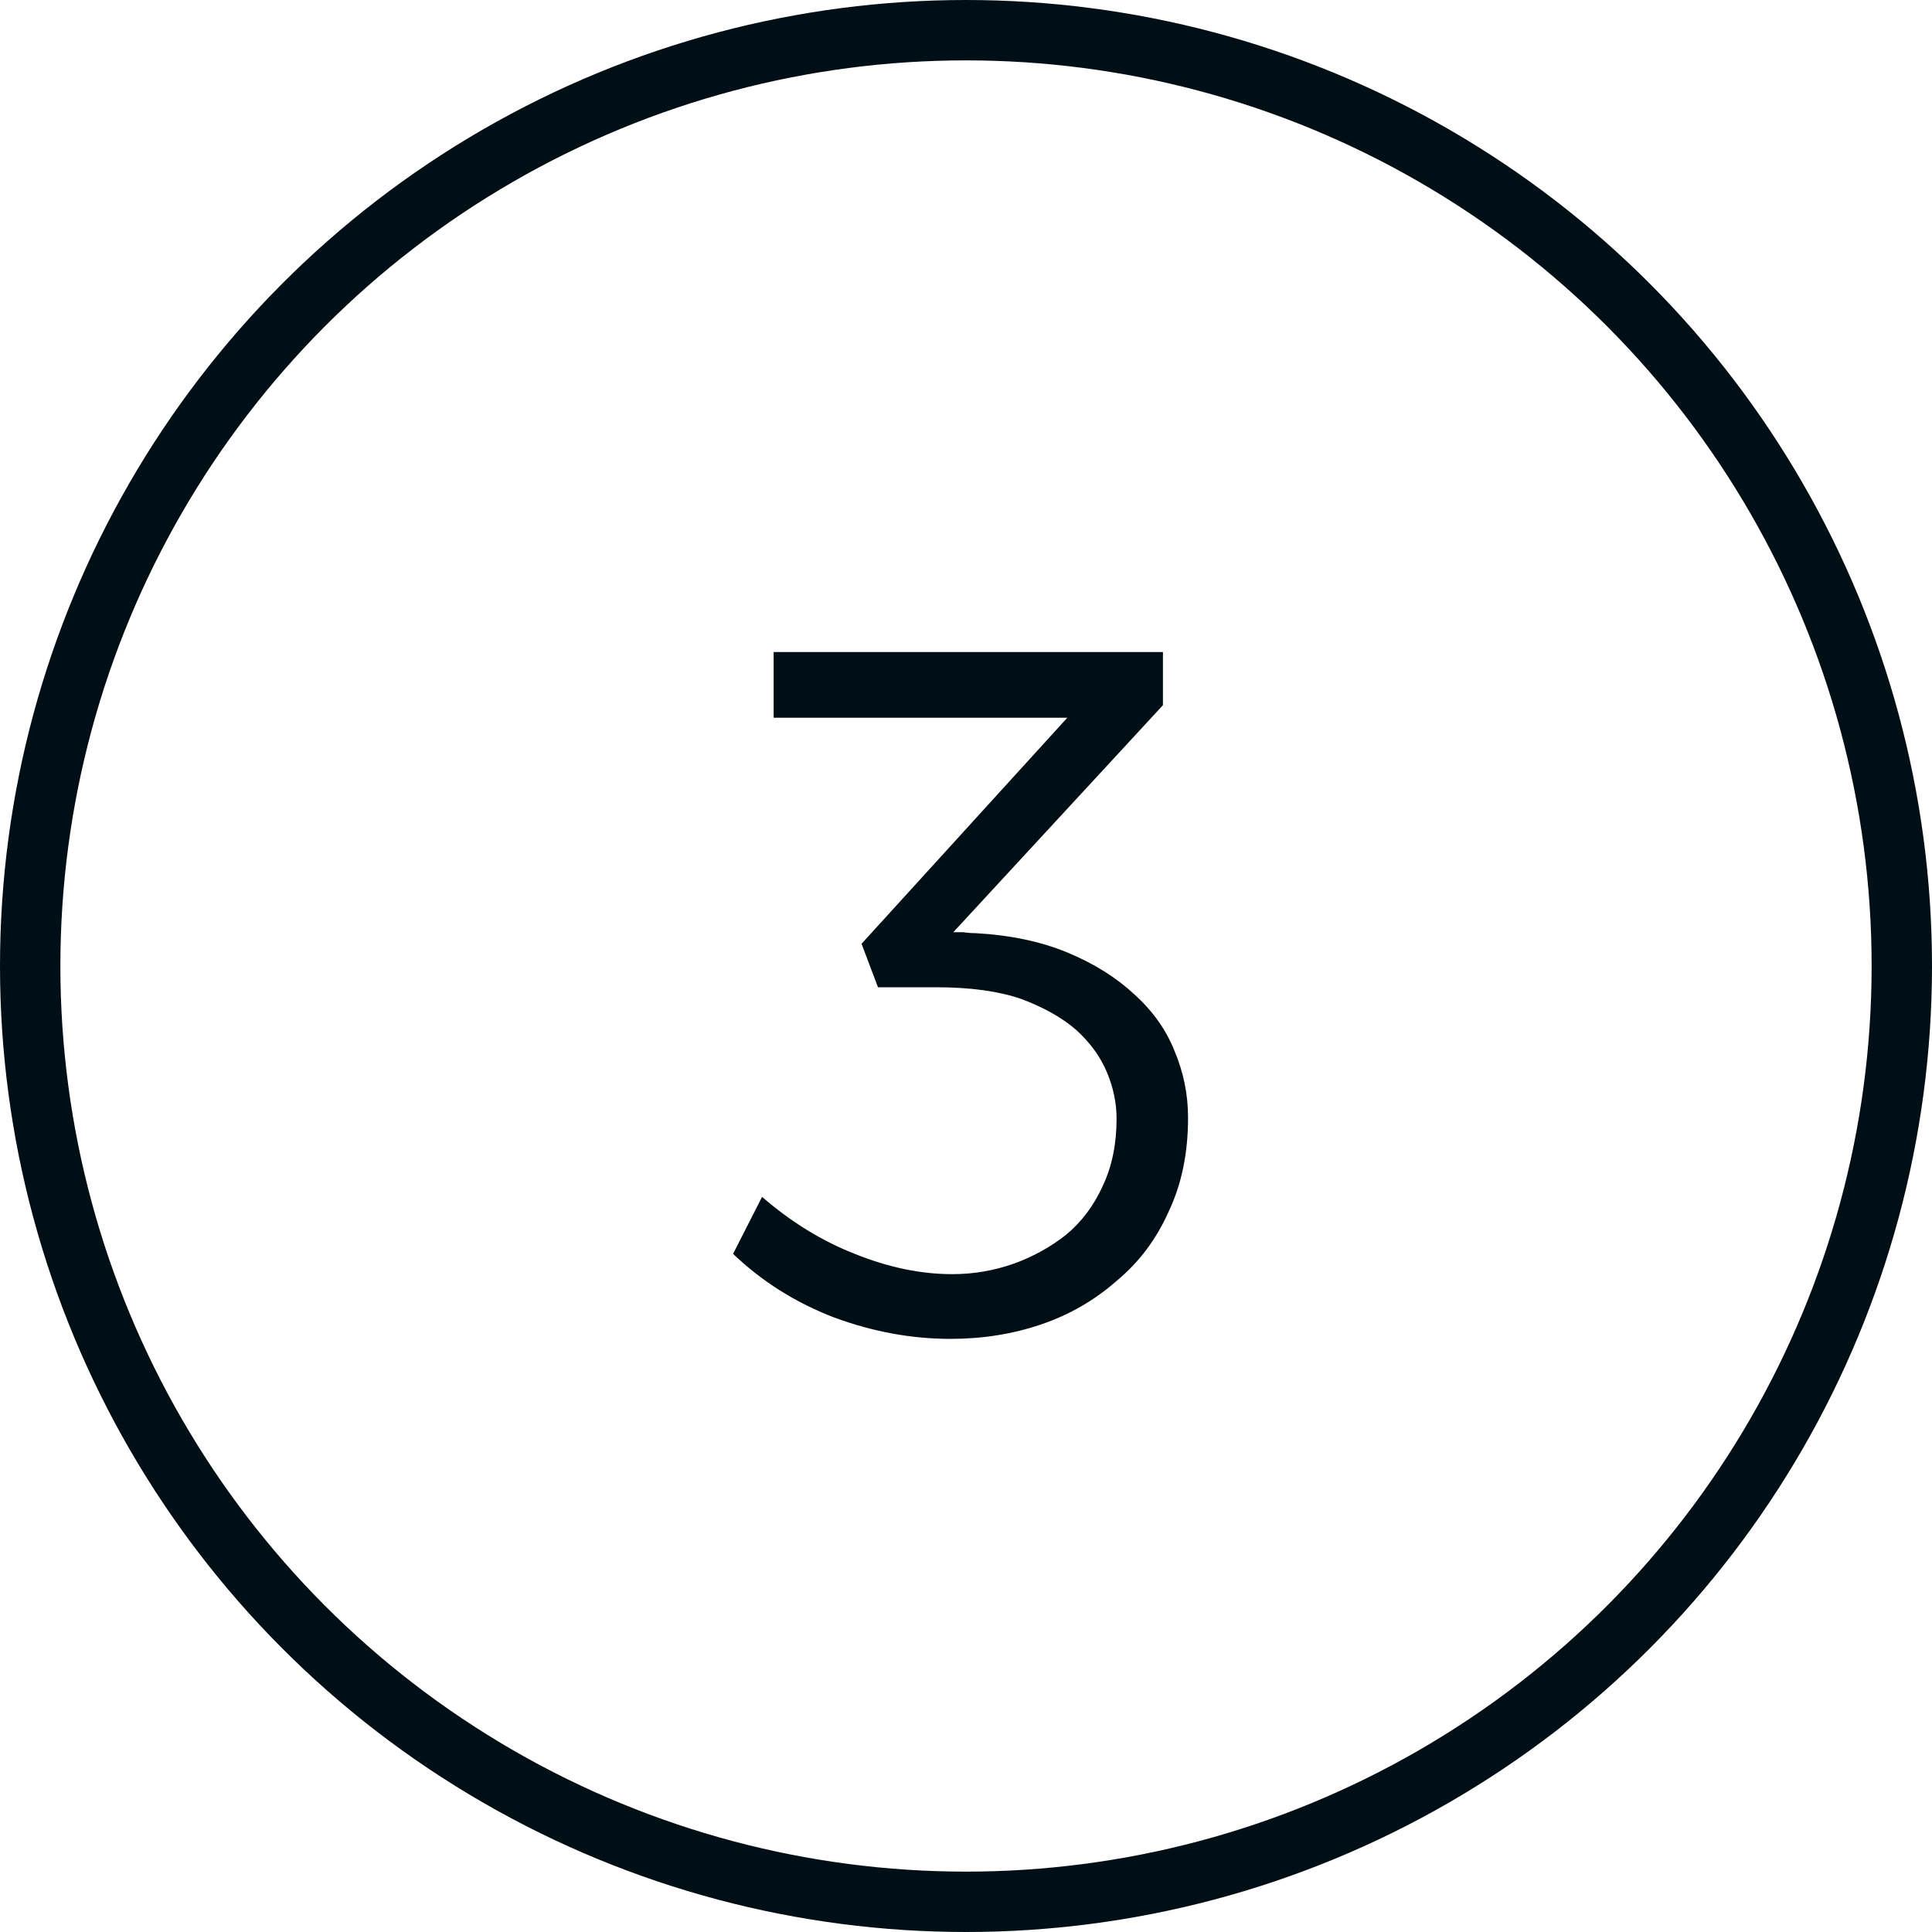
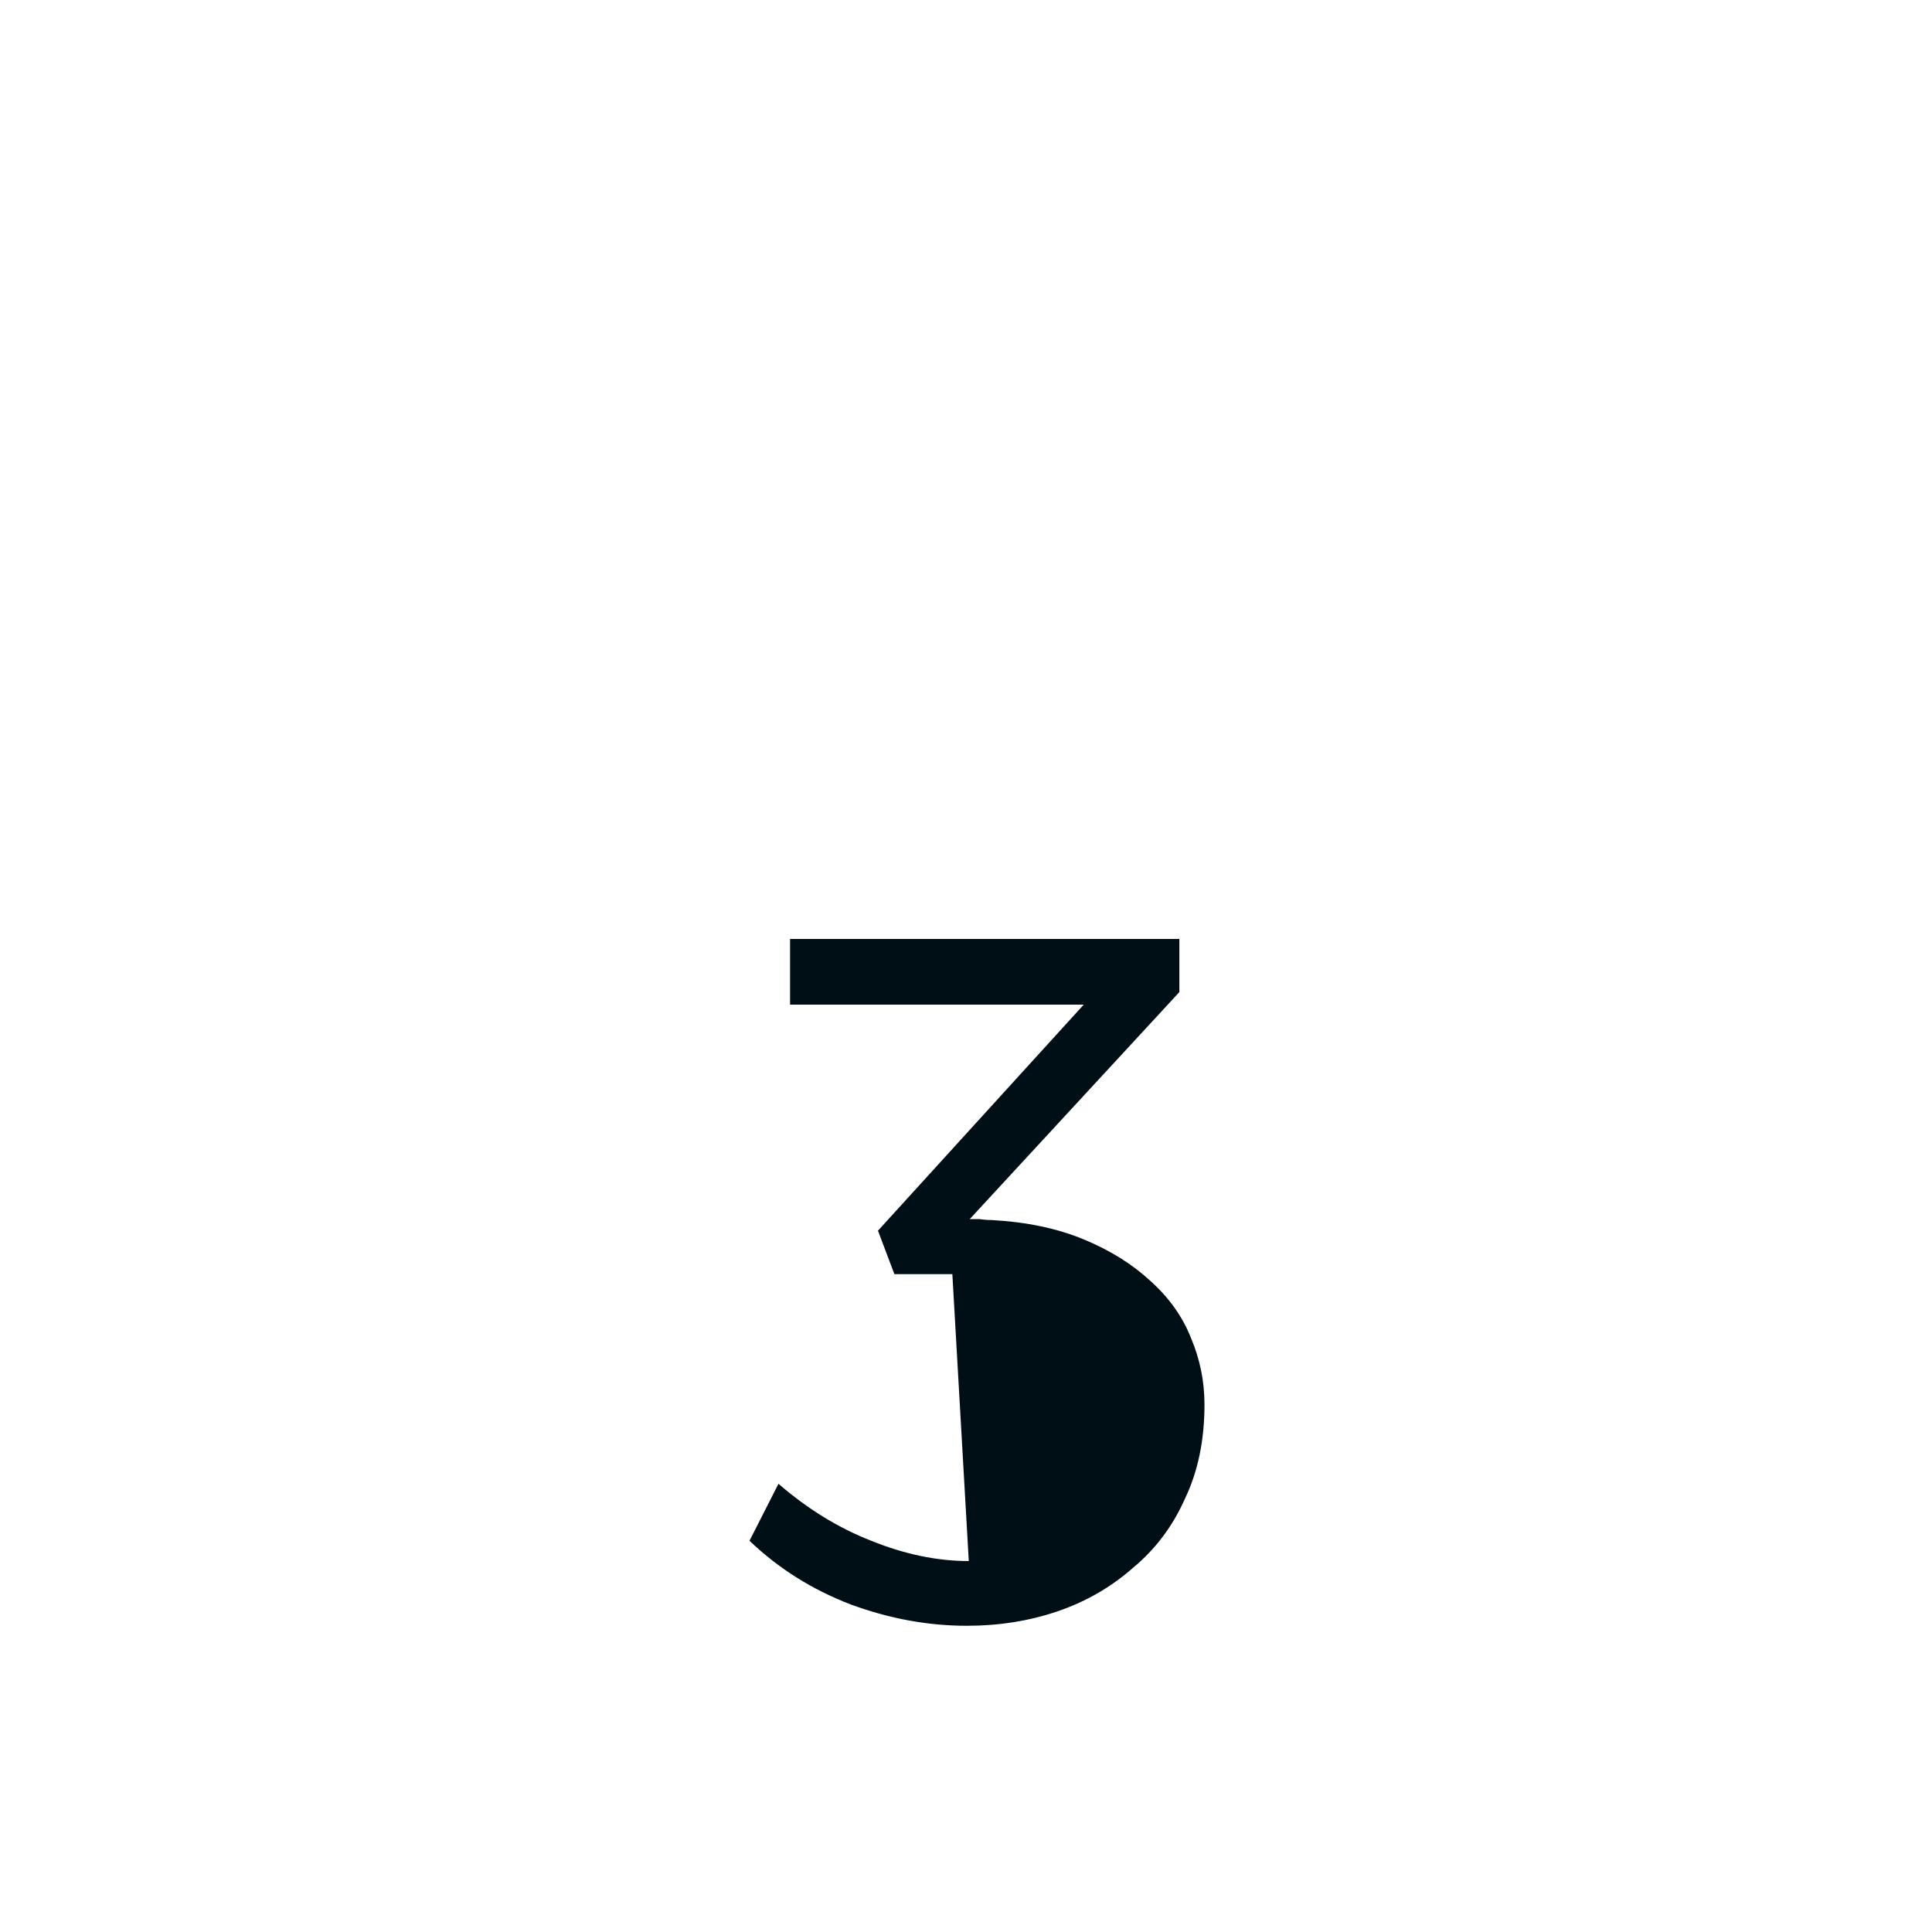
<svg xmlns="http://www.w3.org/2000/svg" fill="none" height="32" viewBox="0 0 32 32" width="32">
-   <circle cx="16" cy="16" r="15.5" stroke="#000f16" />
-   <path d="m15.774 21.104c.352 0 .693-.059 1.024-.176.32-.117.608-.277.864-.48.256-.213.459-.485.608-.816.149-.32.224-.688.224-1.104 0-.256-.053-.512-.16-.768-.107-.256-.277-.491-.512-.704-.235-.203-.539-.373-.912-.512-.373-.128-.843-.192-1.408-.192h-.96l-.272-.72 3.408-3.744h-4.864v-1.088h6.448v.88l-3.472 3.76h.048.112c.075.011.144.016.208.016.576.032 1.083.139 1.52.32.437.181.805.411 1.104.688.309.277.533.592.672.944.149.352.224.72.224 1.104 0 .587-.107 1.104-.32 1.552-.203.459-.491.843-.864 1.152-.363.32-.779.56-1.248.72-.469.16-.971.24-1.504.24-.64 0-1.28-.117-1.92-.352-.64-.245-1.2-.597-1.68-1.056l.48-.944c.48.416.992.731 1.536.944.555.224 1.093.336 1.616.336z" fill="#000f16" />
+   <path d="m15.774 21.104h-.96l-.272-.72 3.408-3.744h-4.864v-1.088h6.448v.88l-3.472 3.76h.048.112c.075.011.144.016.208.016.576.032 1.083.139 1.52.32.437.181.805.411 1.104.688.309.277.533.592.672.944.149.352.224.72.224 1.104 0 .587-.107 1.104-.32 1.552-.203.459-.491.843-.864 1.152-.363.32-.779.56-1.248.72-.469.16-.971.24-1.504.24-.64 0-1.28-.117-1.92-.352-.64-.245-1.2-.597-1.68-1.056l.48-.944c.48.416.992.731 1.536.944.555.224 1.093.336 1.616.336z" fill="#000f16" />
</svg>